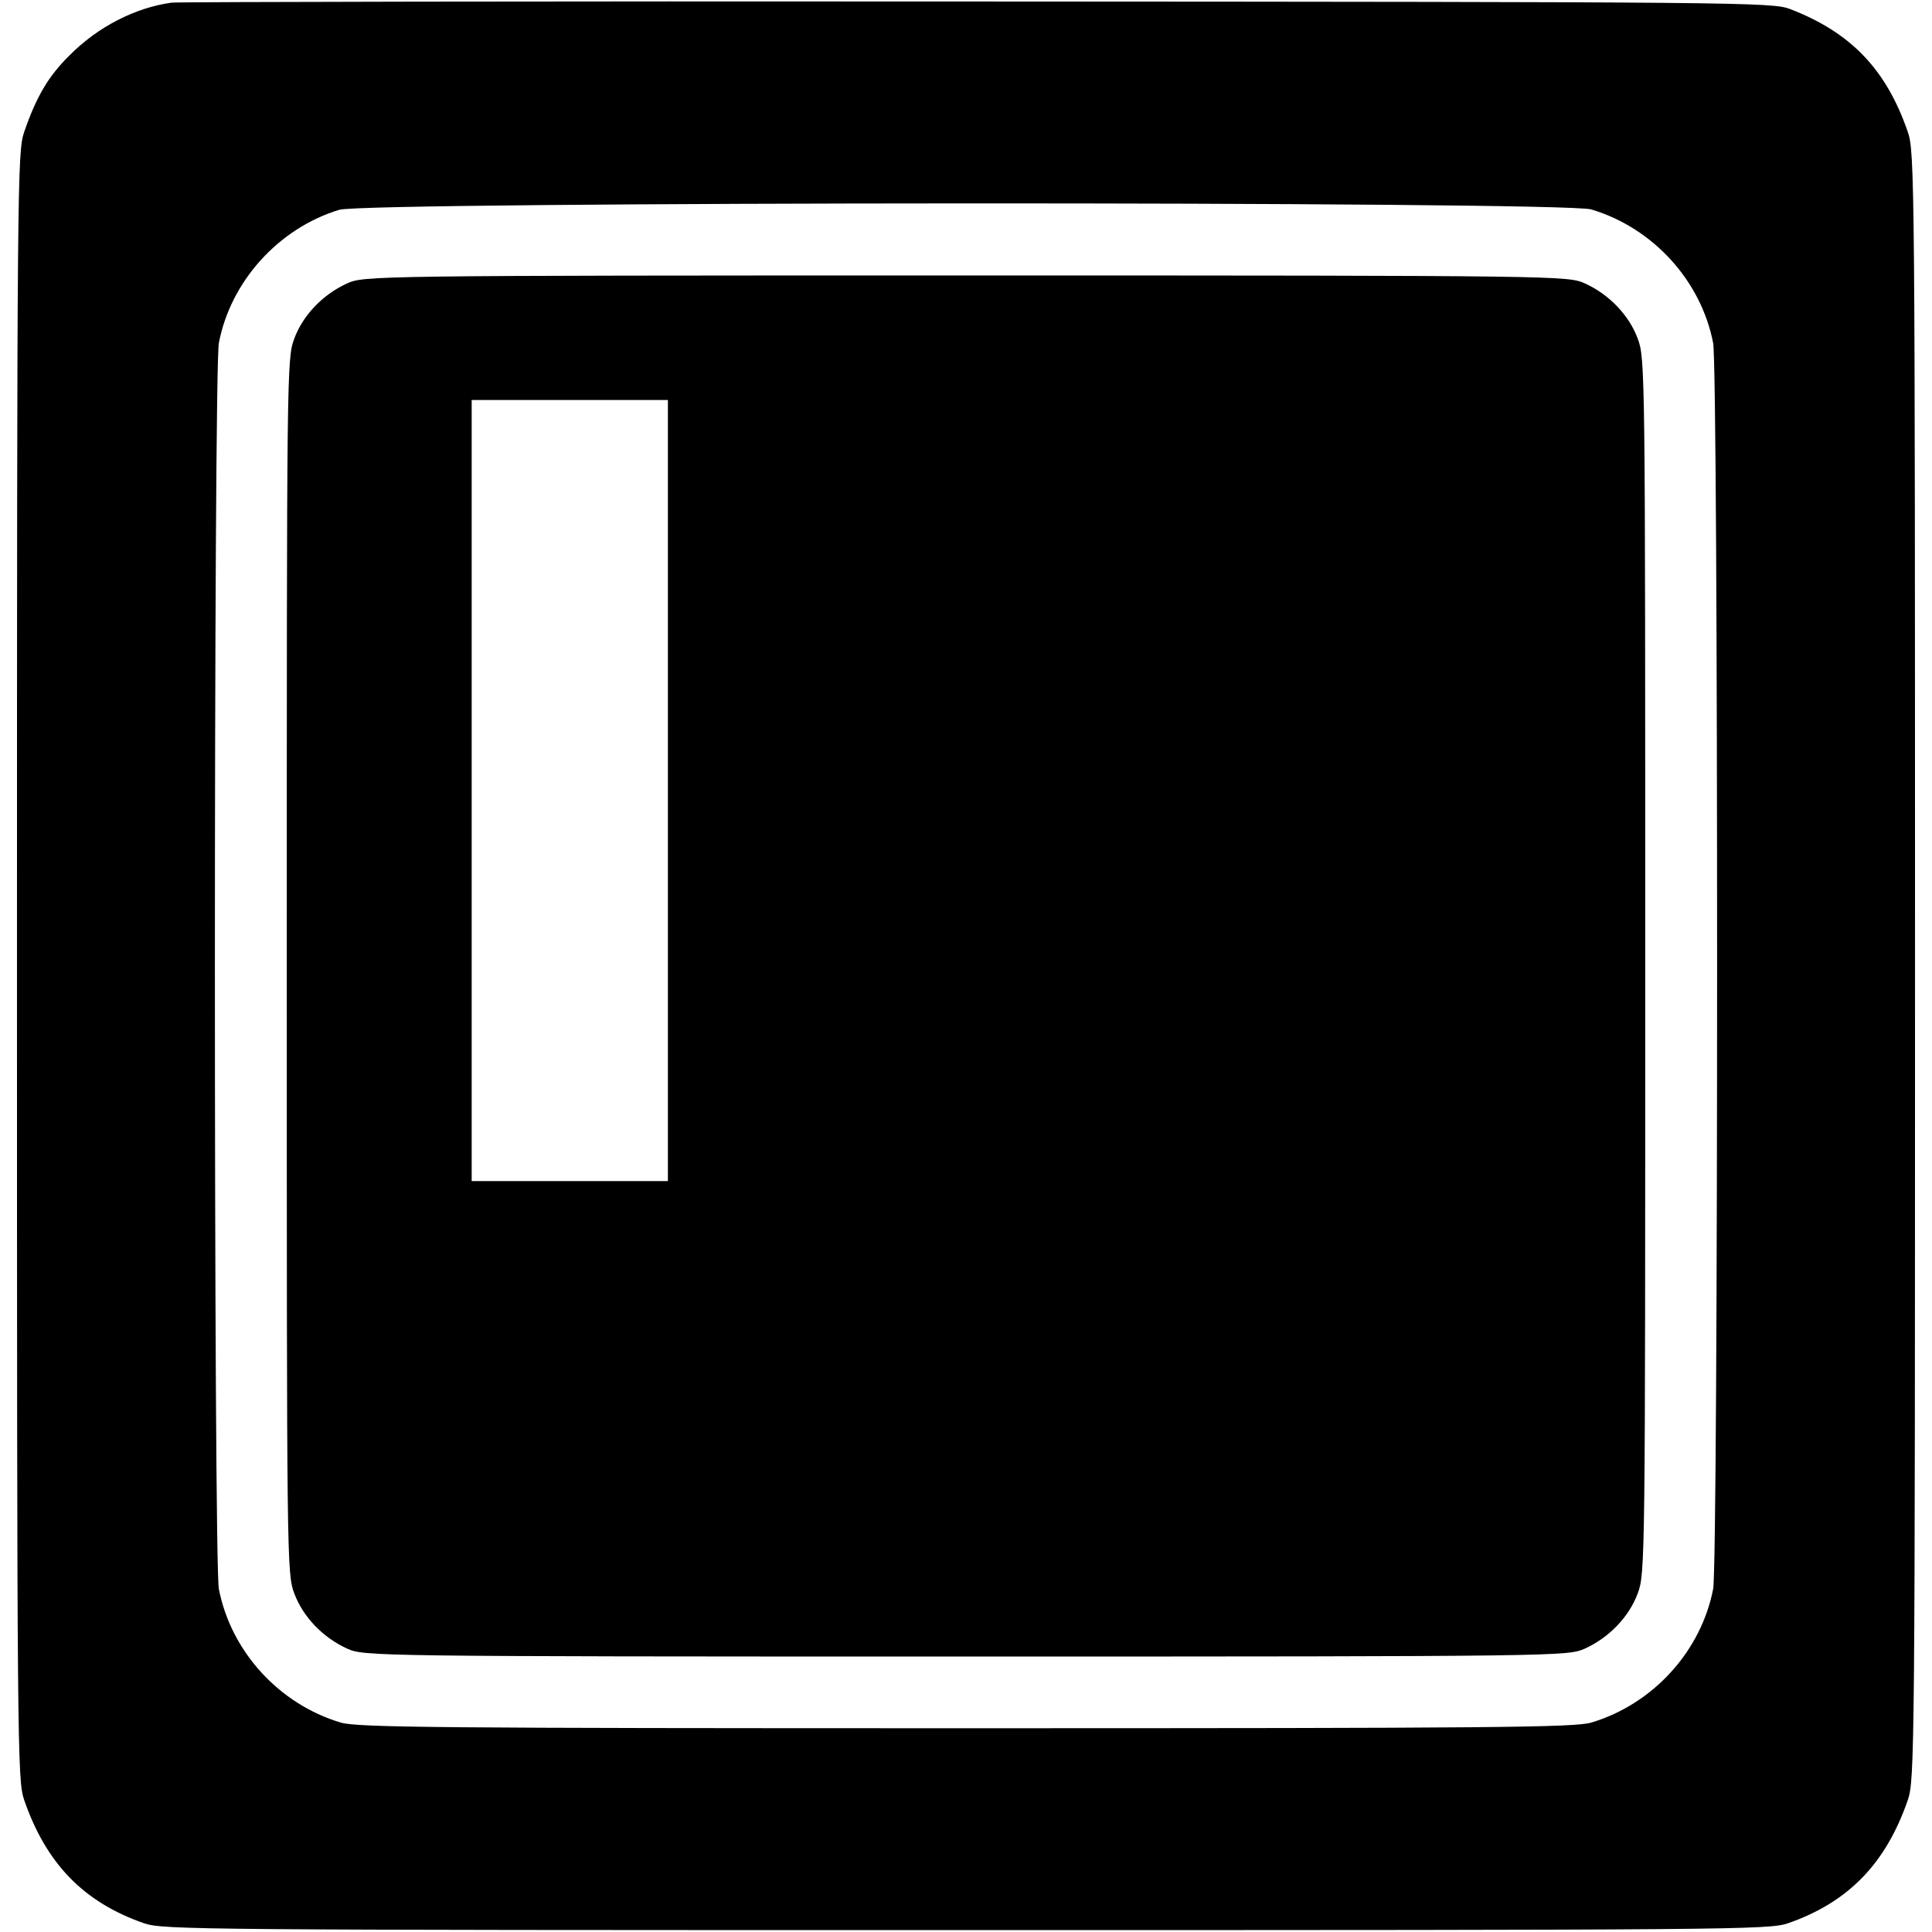
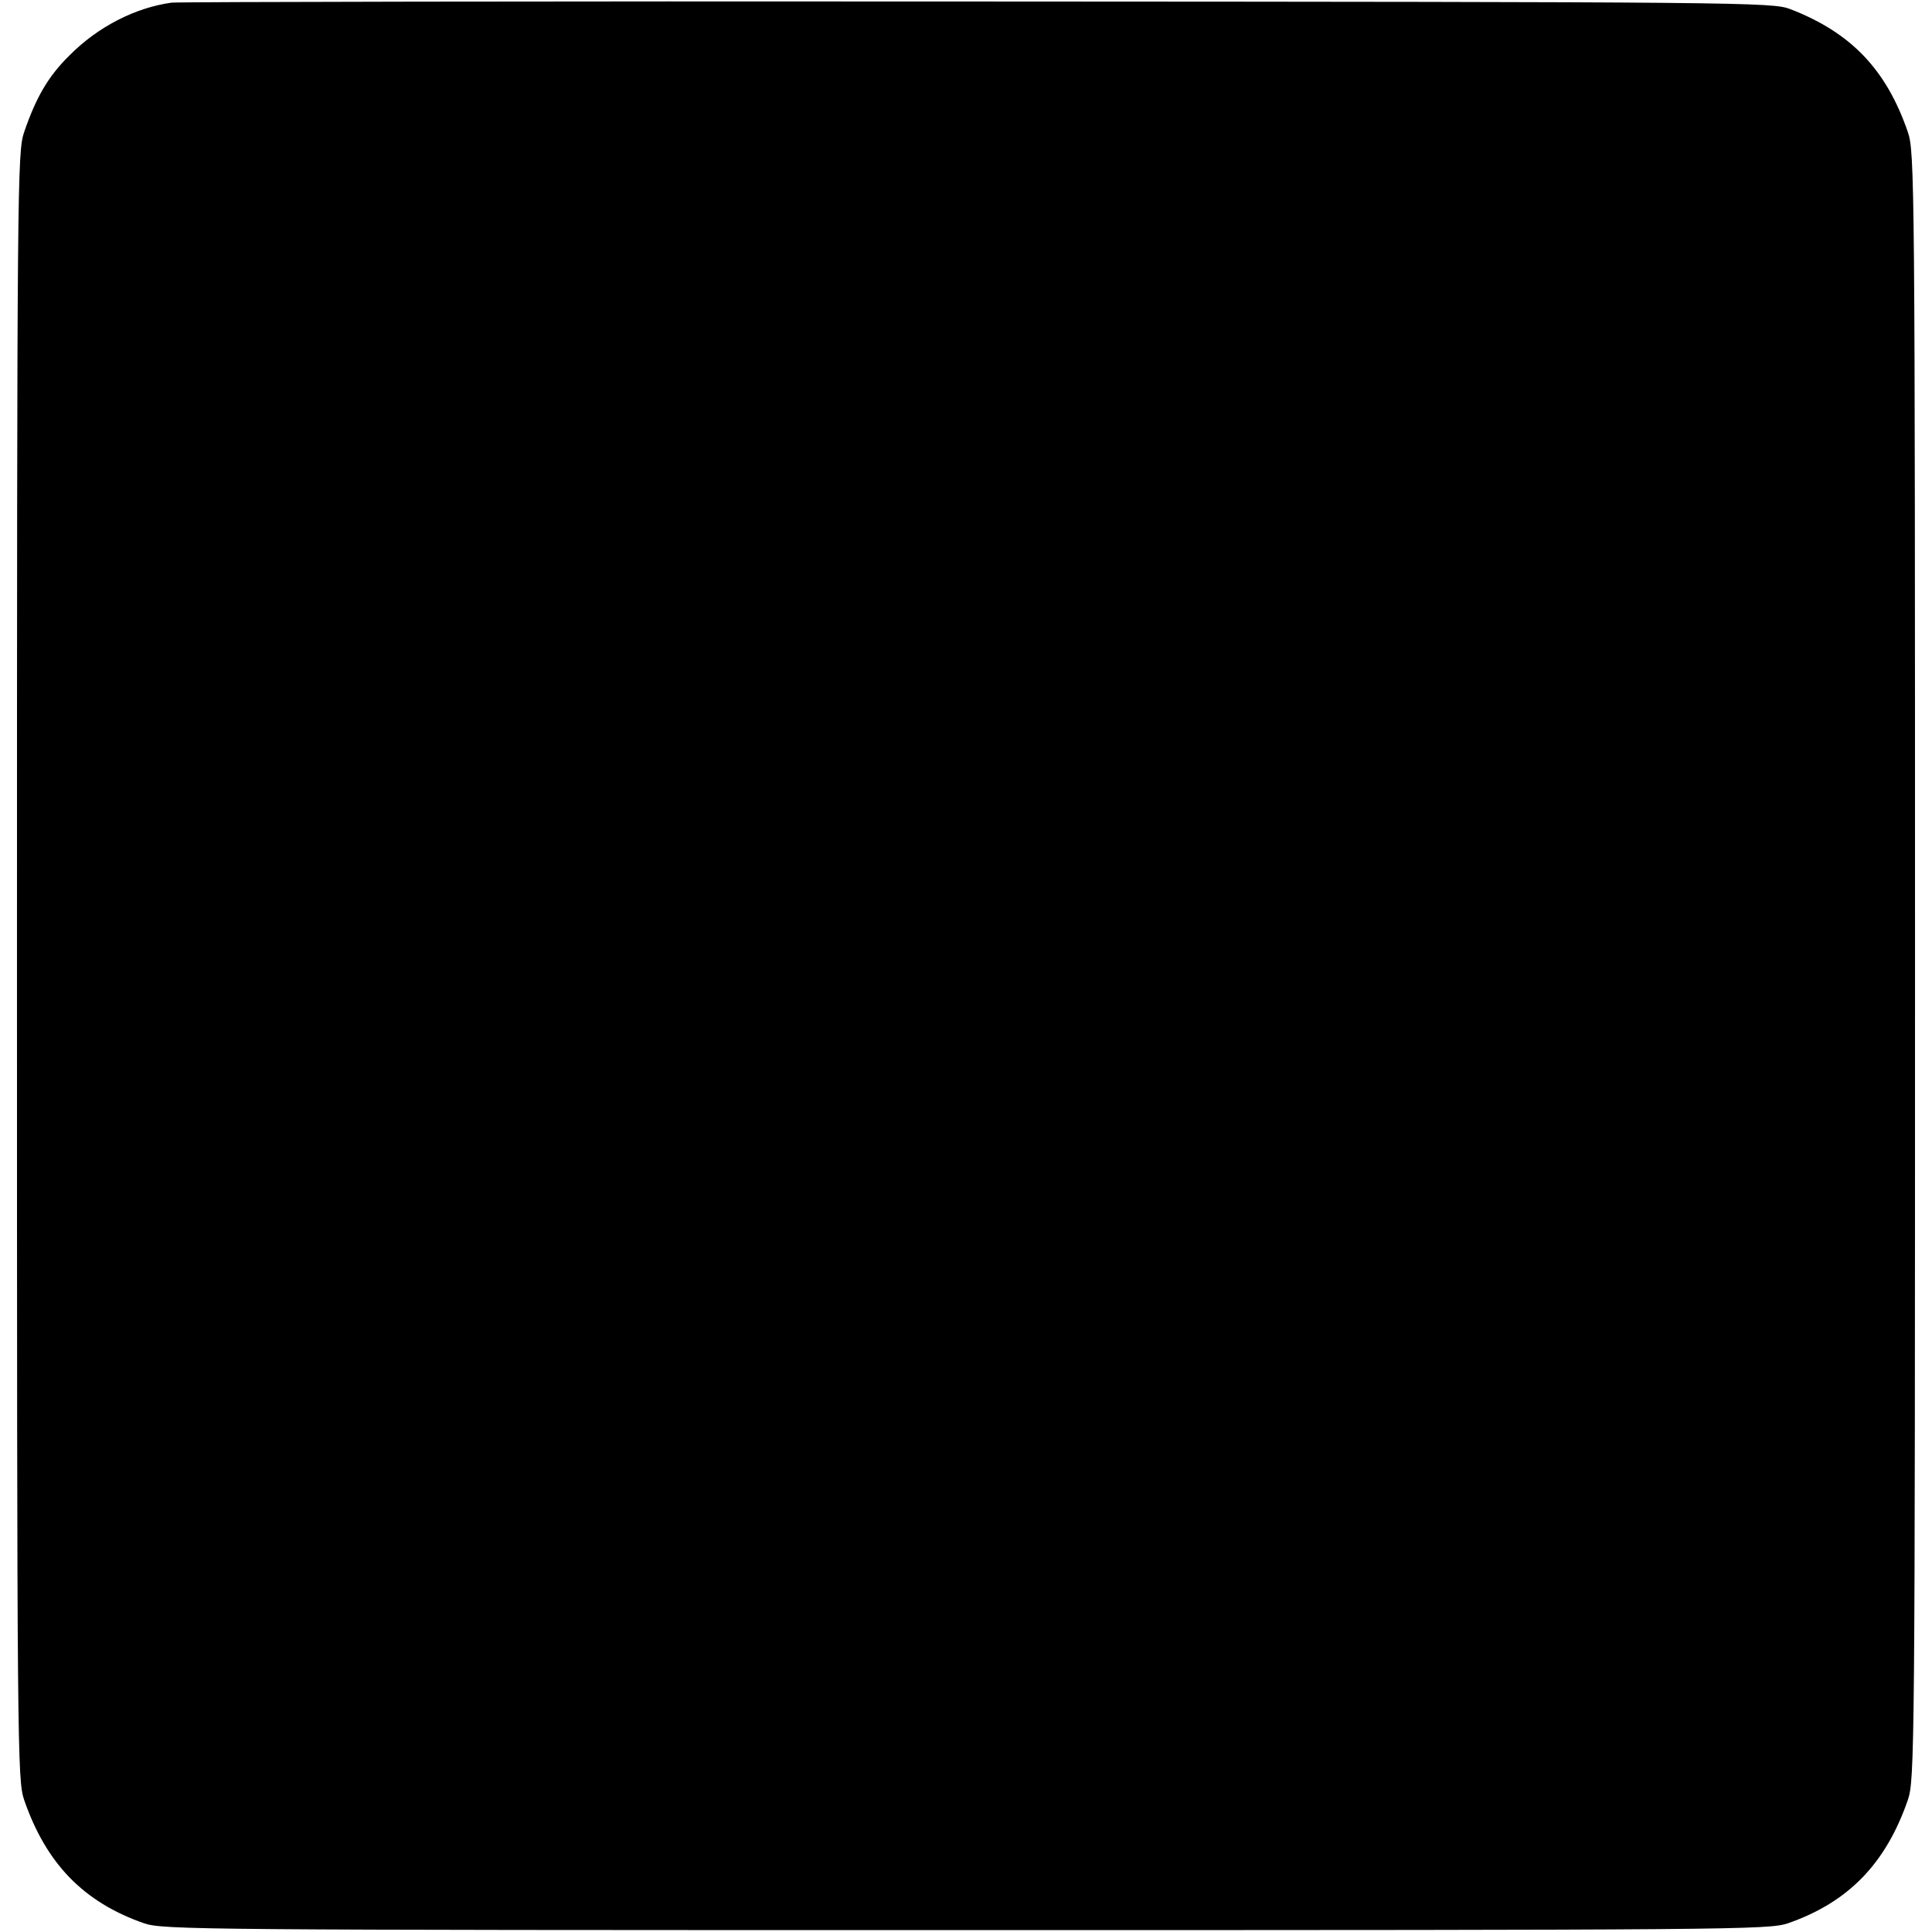
<svg xmlns="http://www.w3.org/2000/svg" version="1.0" width="512pt" height="512pt" viewBox="0 0 512 512" preserveAspectRatio="xMidYMid meet">
  <g transform="translate(0,512) scale(0.1,-0.1)" fill="#000000" stroke="none">
-     <path d="M455 5113 c-96 -13 -196 -64 -271 -140 -56 -55 -88 -110 -120 -203 -18 -53 -19 -124 -19 -2210 0 -2086 1 -2157 19 -2210 58 -168 157 -271 318 -327 51 -17 138 -18 2178 -18 2040 0 2127 1 2178 18 161 56 260 159 318 327 18 53 19 124 19 2210 0 2086 -1 2157 -19 2210 -57 166 -151 264 -312 326 -47 18 -119 19 -2154 20 -1158 1 -2118 -1 -2135 -3z m3762 -548 c164 -49 291 -189 323 -354 14 -74 14 -3228 0 -3302 -32 -165 -159 -305 -323 -354 -44 -13 -257 -15 -1657 -15 -1400 0 -1613 2 -1657 15 -164 49 -291 189 -323 354 -14 74 -14 3228 0 3302 31 163 158 304 319 353 71 22 3244 23 3318 1z" />
-     <path d="M920 4369 c-64 -29 -117 -84 -140 -146 -20 -53 -20 -80 -20 -1663 0 -1583 0 -1610 20 -1663 23 -62 76 -117 140 -146 45 -20 58 -21 1640 -21 1582 0 1595 1 1640 21 64 29 117 84 140 146 20 53 20 80 20 1663 0 1583 0 1610 -20 1663 -23 62 -76 117 -140 146 -45 20 -58 21 -1640 21 -1582 0 -1595 -1 -1640 -21z m850 -1344 l0 -1035 -260 0 -260 0 0 1035 0 1035 260 0 260 0 0 -1035z" />
+     <path d="M455 5113 c-96 -13 -196 -64 -271 -140 -56 -55 -88 -110 -120 -203 -18 -53 -19 -124 -19 -2210 0 -2086 1 -2157 19 -2210 58 -168 157 -271 318 -327 51 -17 138 -18 2178 -18 2040 0 2127 1 2178 18 161 56 260 159 318 327 18 53 19 124 19 2210 0 2086 -1 2157 -19 2210 -57 166 -151 264 -312 326 -47 18 -119 19 -2154 20 -1158 1 -2118 -1 -2135 -3z m3762 -548 z" />
  </g>
</svg>